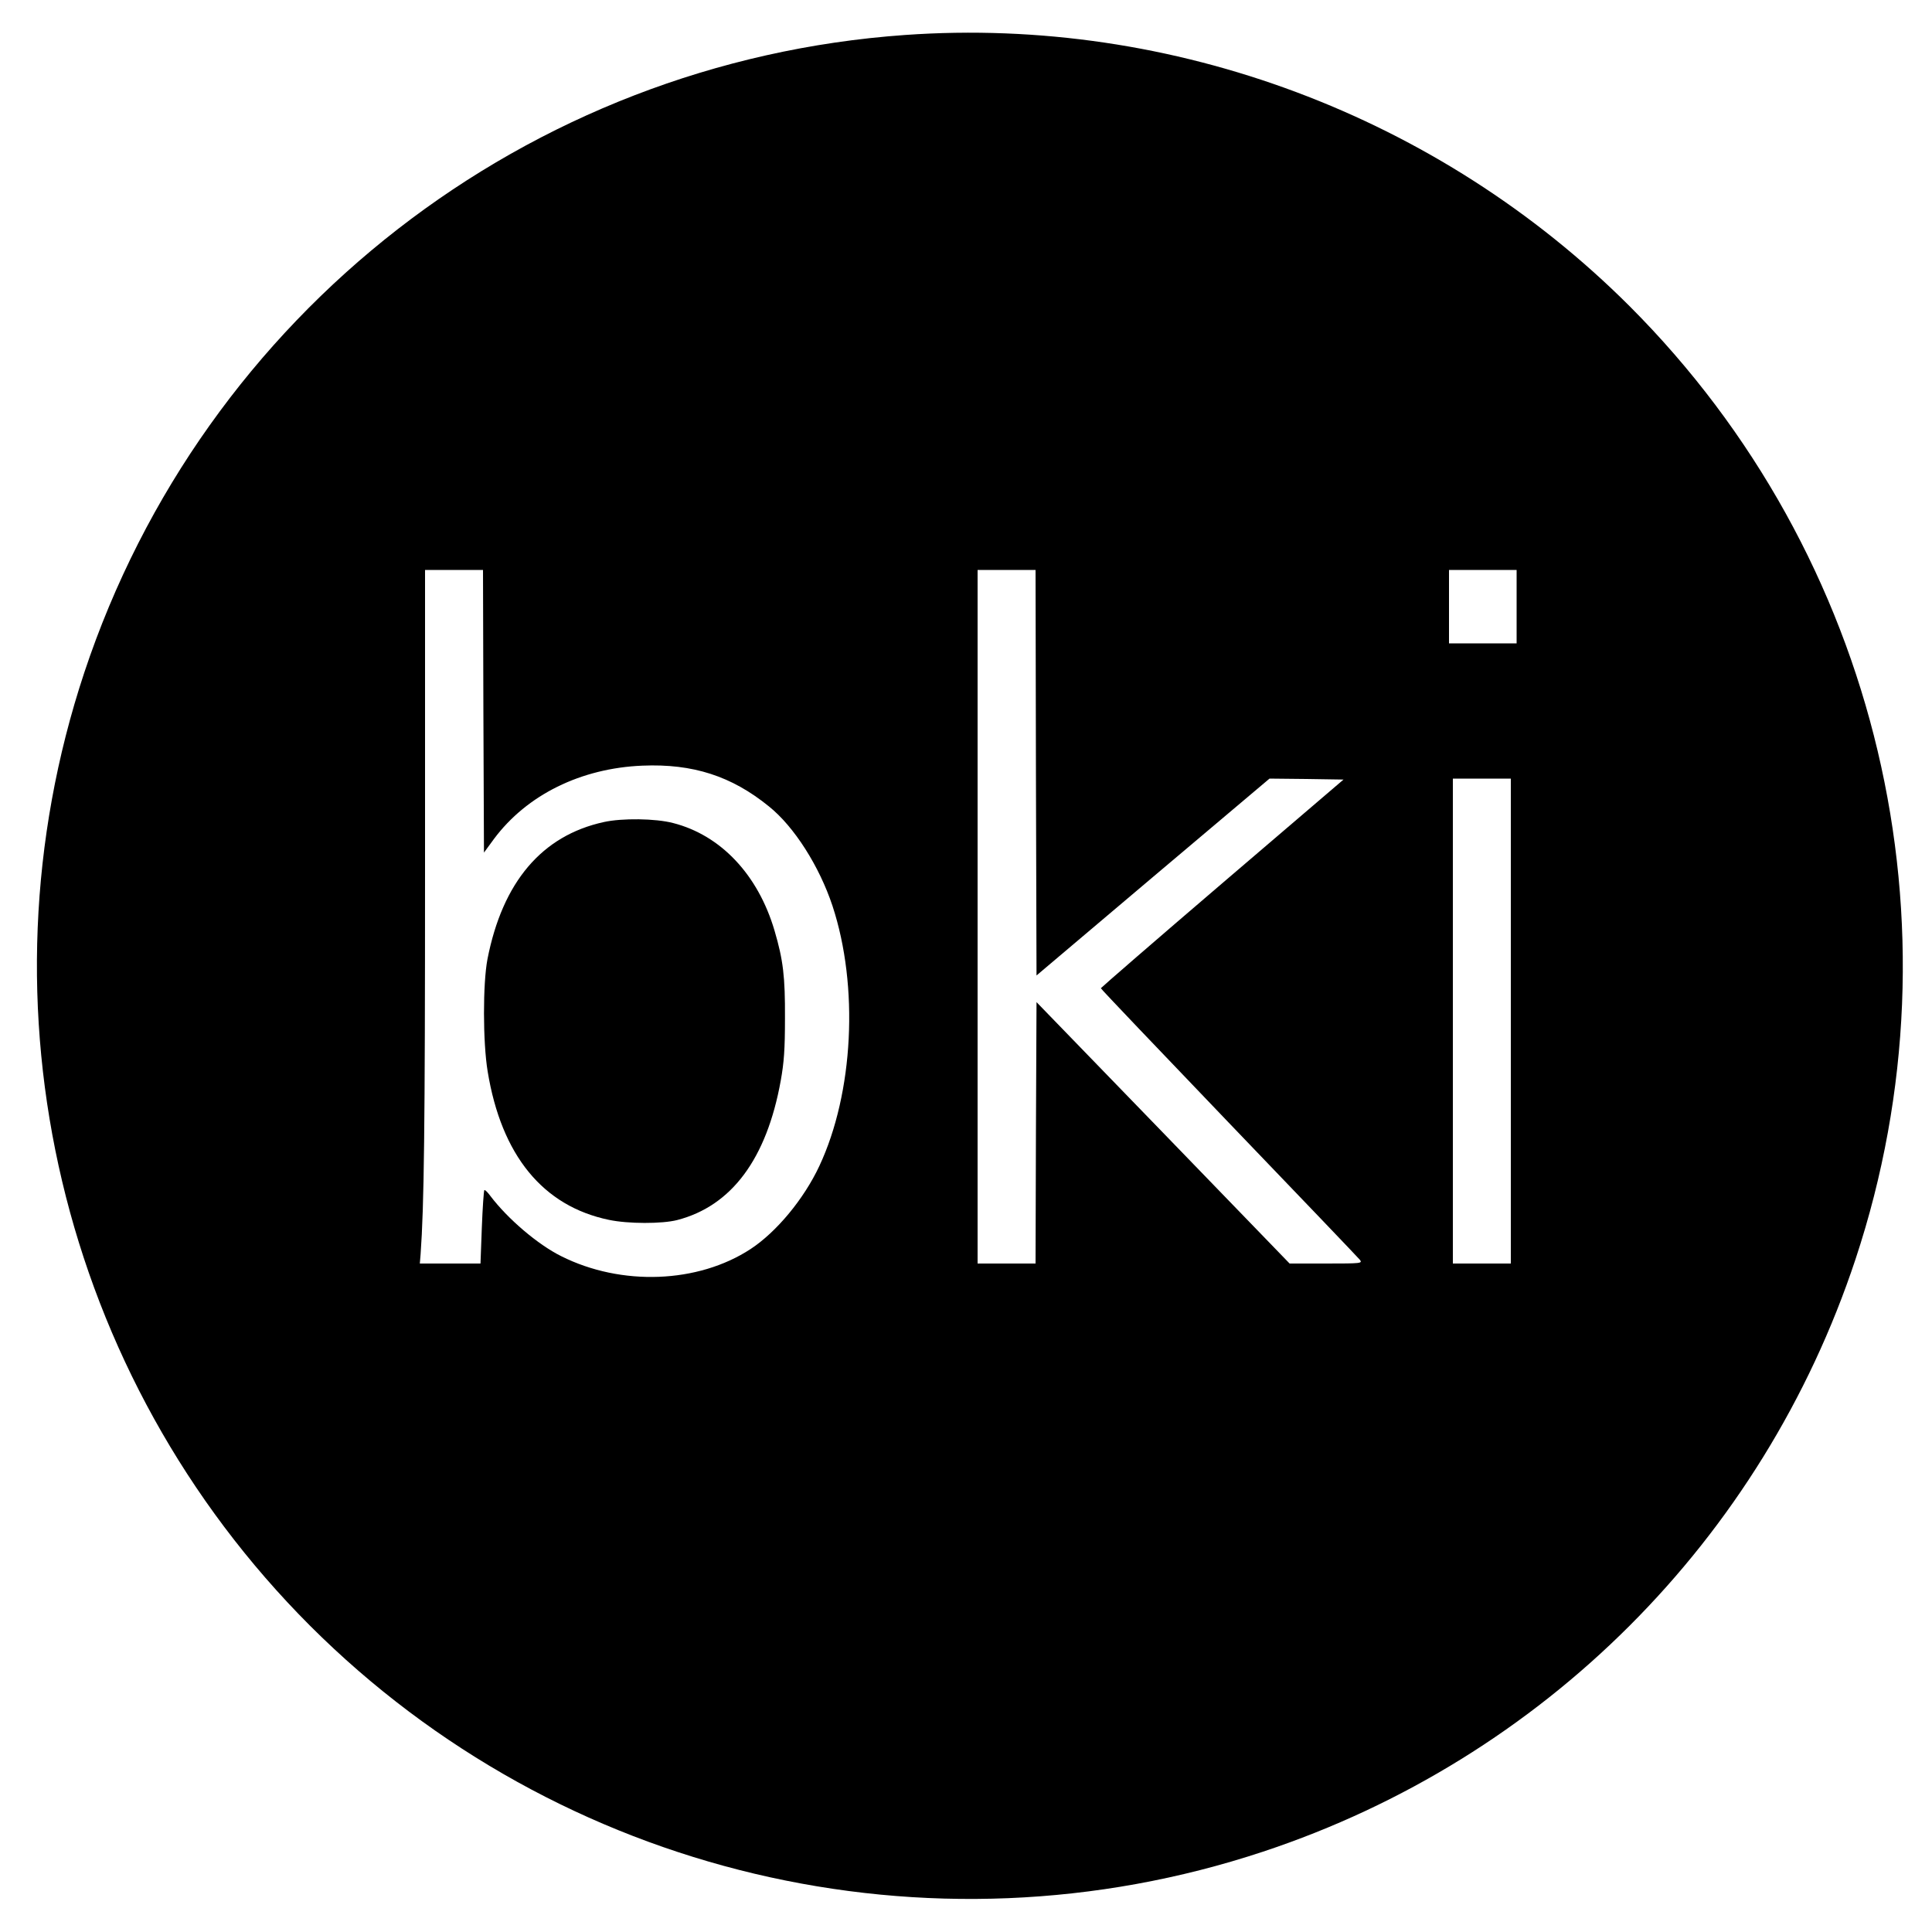
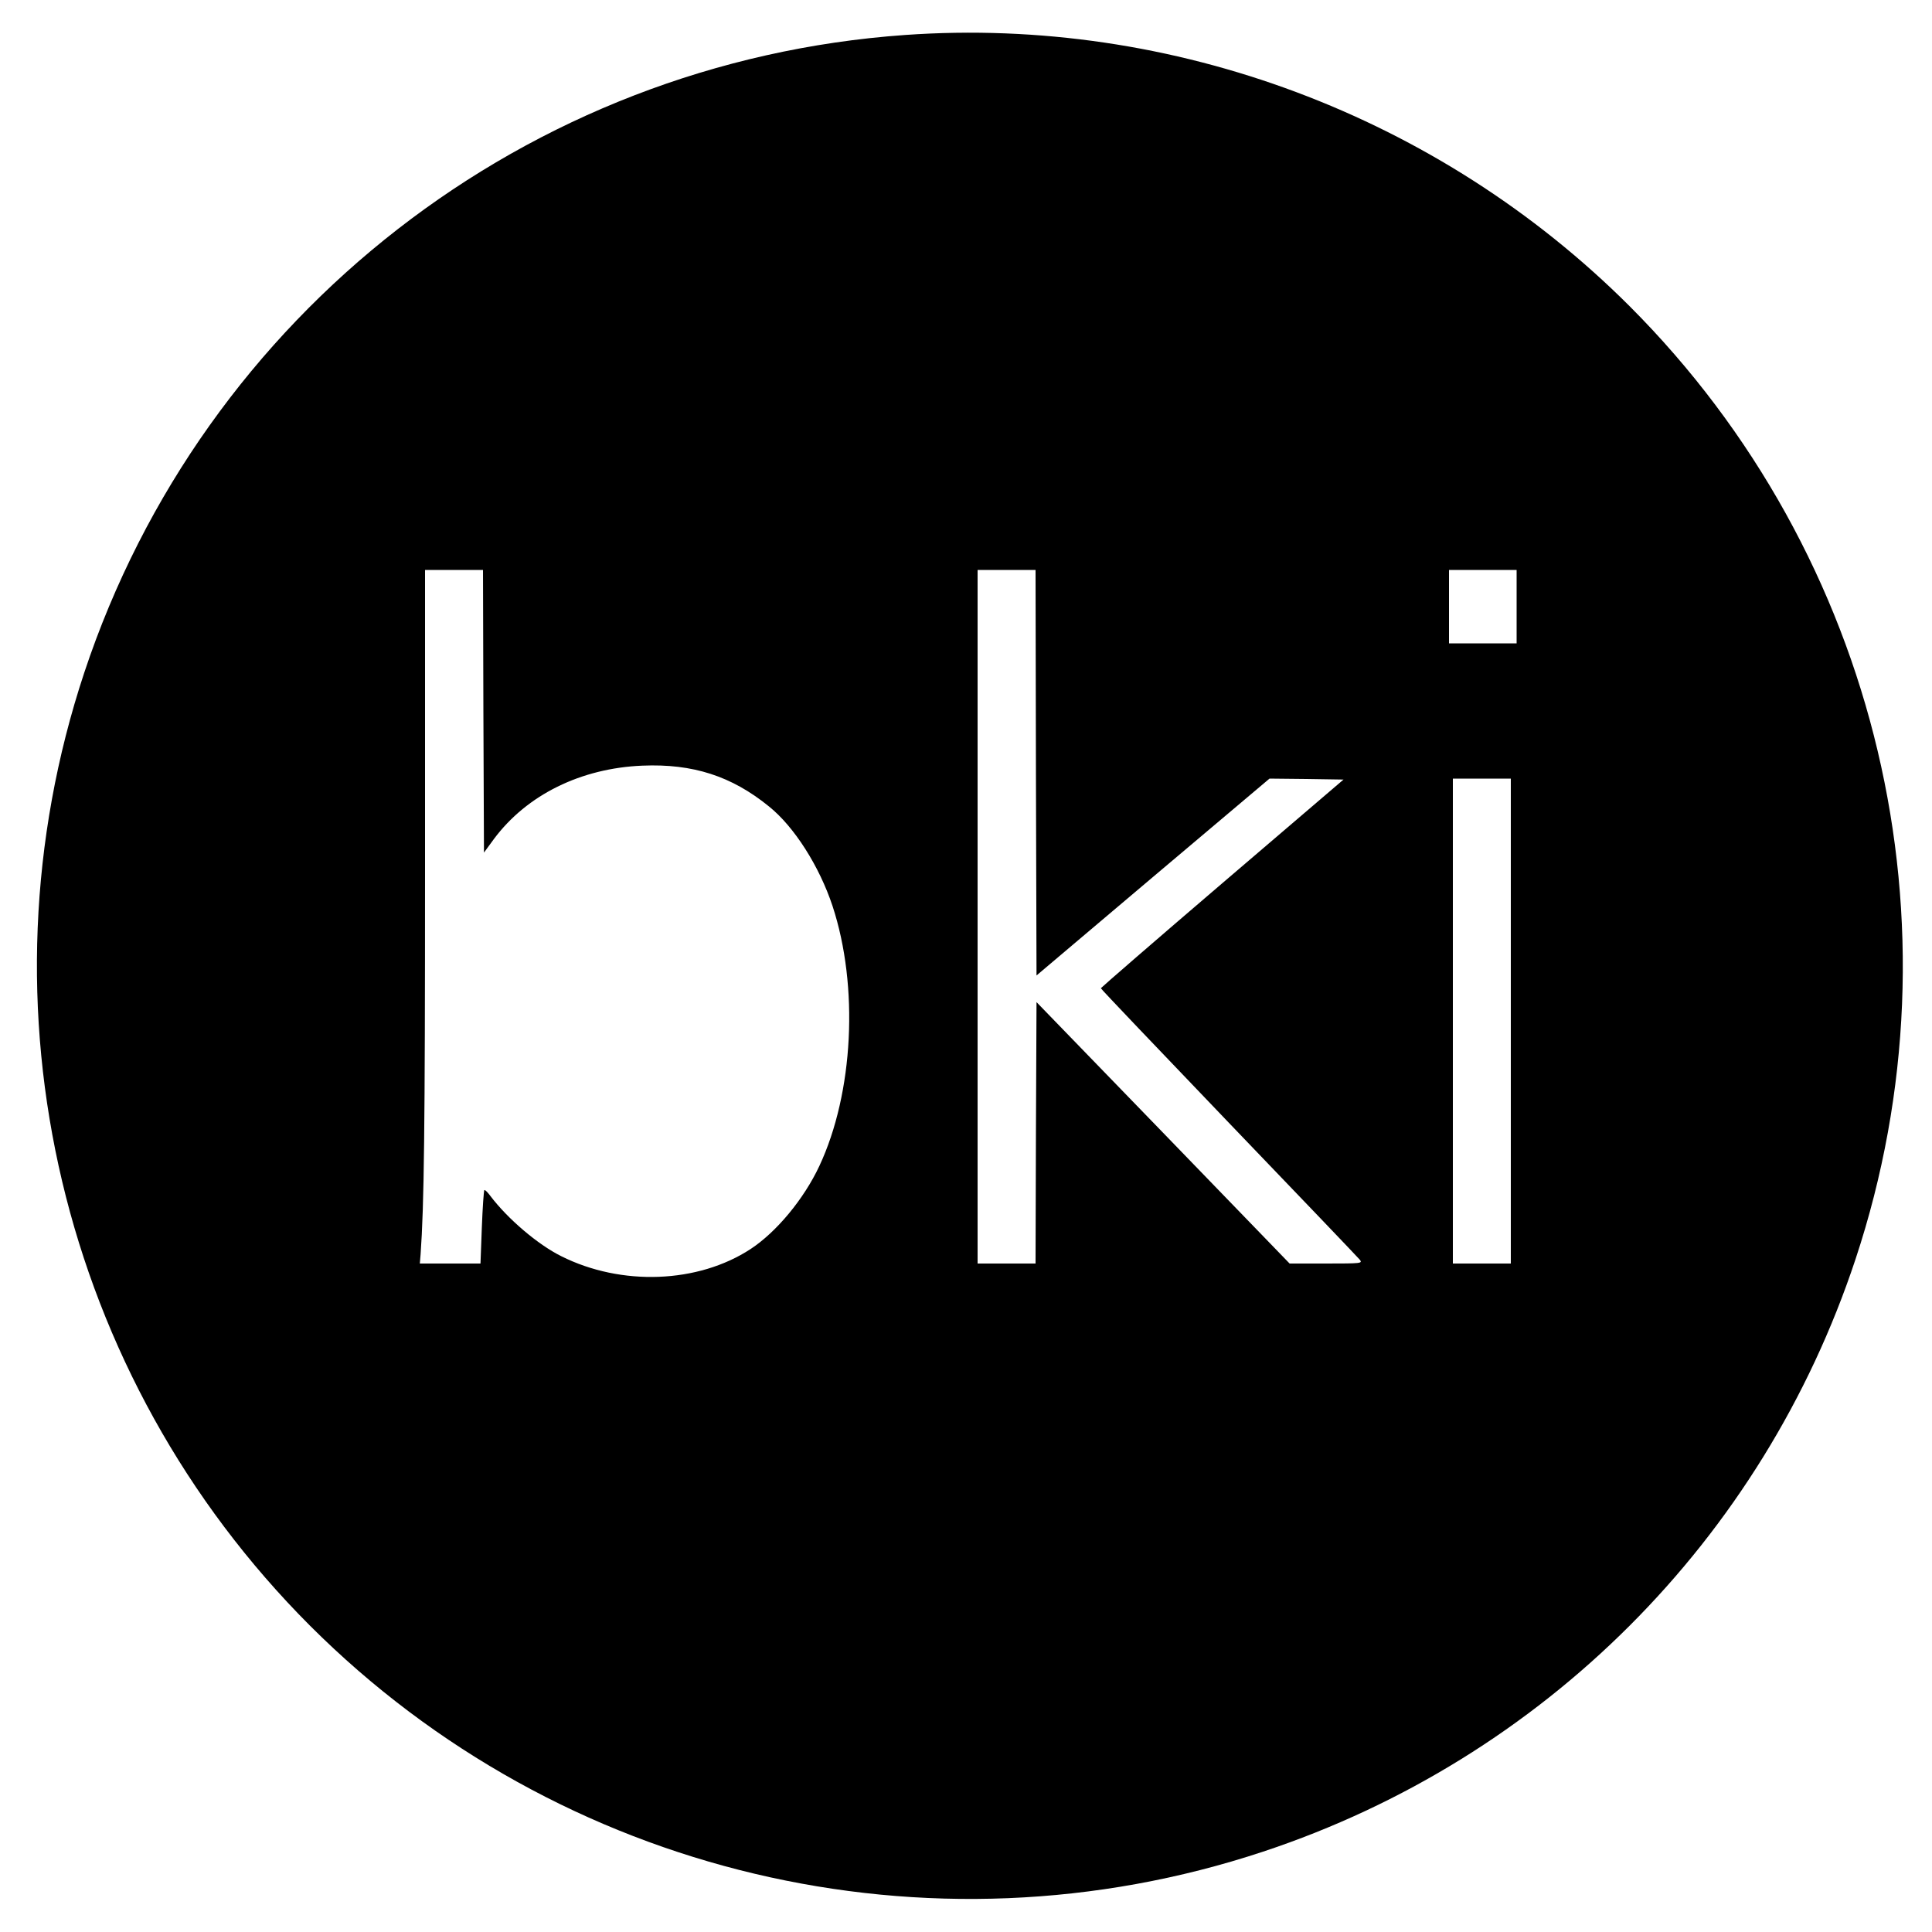
<svg xmlns="http://www.w3.org/2000/svg" version="1.0" width="1000pt" height="1000pt" viewBox="0 0 1000 1000" preserveAspectRatio="xMidYMid meet">
  <g transform="translate(0,1000) scale(0.1,-0.1)" fill="#000000" stroke="none">
    <path d="M4685 9819 c-1955 -138 -3632 -1442 -4249 -3301 -574 -1732 -121 -3642 1169 -4933 1291 -1290 3201 -1743 4933 -1169 1451 481 2585 1615 3066 3066 574 1732 121 3642 -1169 4933 -986 985 -2365 1502 -3750 1404z m-2183 -3501 l3 -731 52 71 c170 228 450 366 768 379 261 11 462 -54 655 -211 131 -105 261 -310 329 -515 137 -416 109 -968 -68 -1346 -80 -171 -222 -342 -356 -430 -272 -178 -669 -193 -980 -37 -121 60 -277 193 -367 312 -14 19 -28 33 -31 30 -3 -3 -9 -89 -13 -192 l-7 -188 -157 0 -157 0 4 48 c18 251 23 638 23 1991 l0 1551 150 0 150 0 2 -732z m2860 -317 l3 -1050 603 510 603 509 191 -2 192 -3 -628 -537 c-345 -295 -627 -540 -628 -543 0 -4 299 -317 663 -697 365 -380 670 -699 678 -709 13 -18 8 -19 -175 -19 l-189 0 -655 677 -655 676 -3 -676 -2 -677 -150 0 -150 0 0 1795 0 1795 150 0 150 0 2 -1049z m2488 859 l0 -190 -175 0 -175 0 0 190 0 190 175 0 175 0 0 -190z m-30 -2145 l0 -1255 -150 0 -150 0 0 1255 0 1255 150 0 150 0 0 -1255z" />
-     <path d="M3125 5745 c-320 -70 -524 -310 -602 -710 -24 -126 -24 -428 1 -580 71 -435 286 -698 628 -769 99 -21 275 -21 353 -1 282 73 463 317 536 721 17 95 22 161 22 324 1 214 -9 300 -54 453 -85 289 -278 494 -525 557 -91 24 -265 26 -359 5z" />
  </g>
</svg>